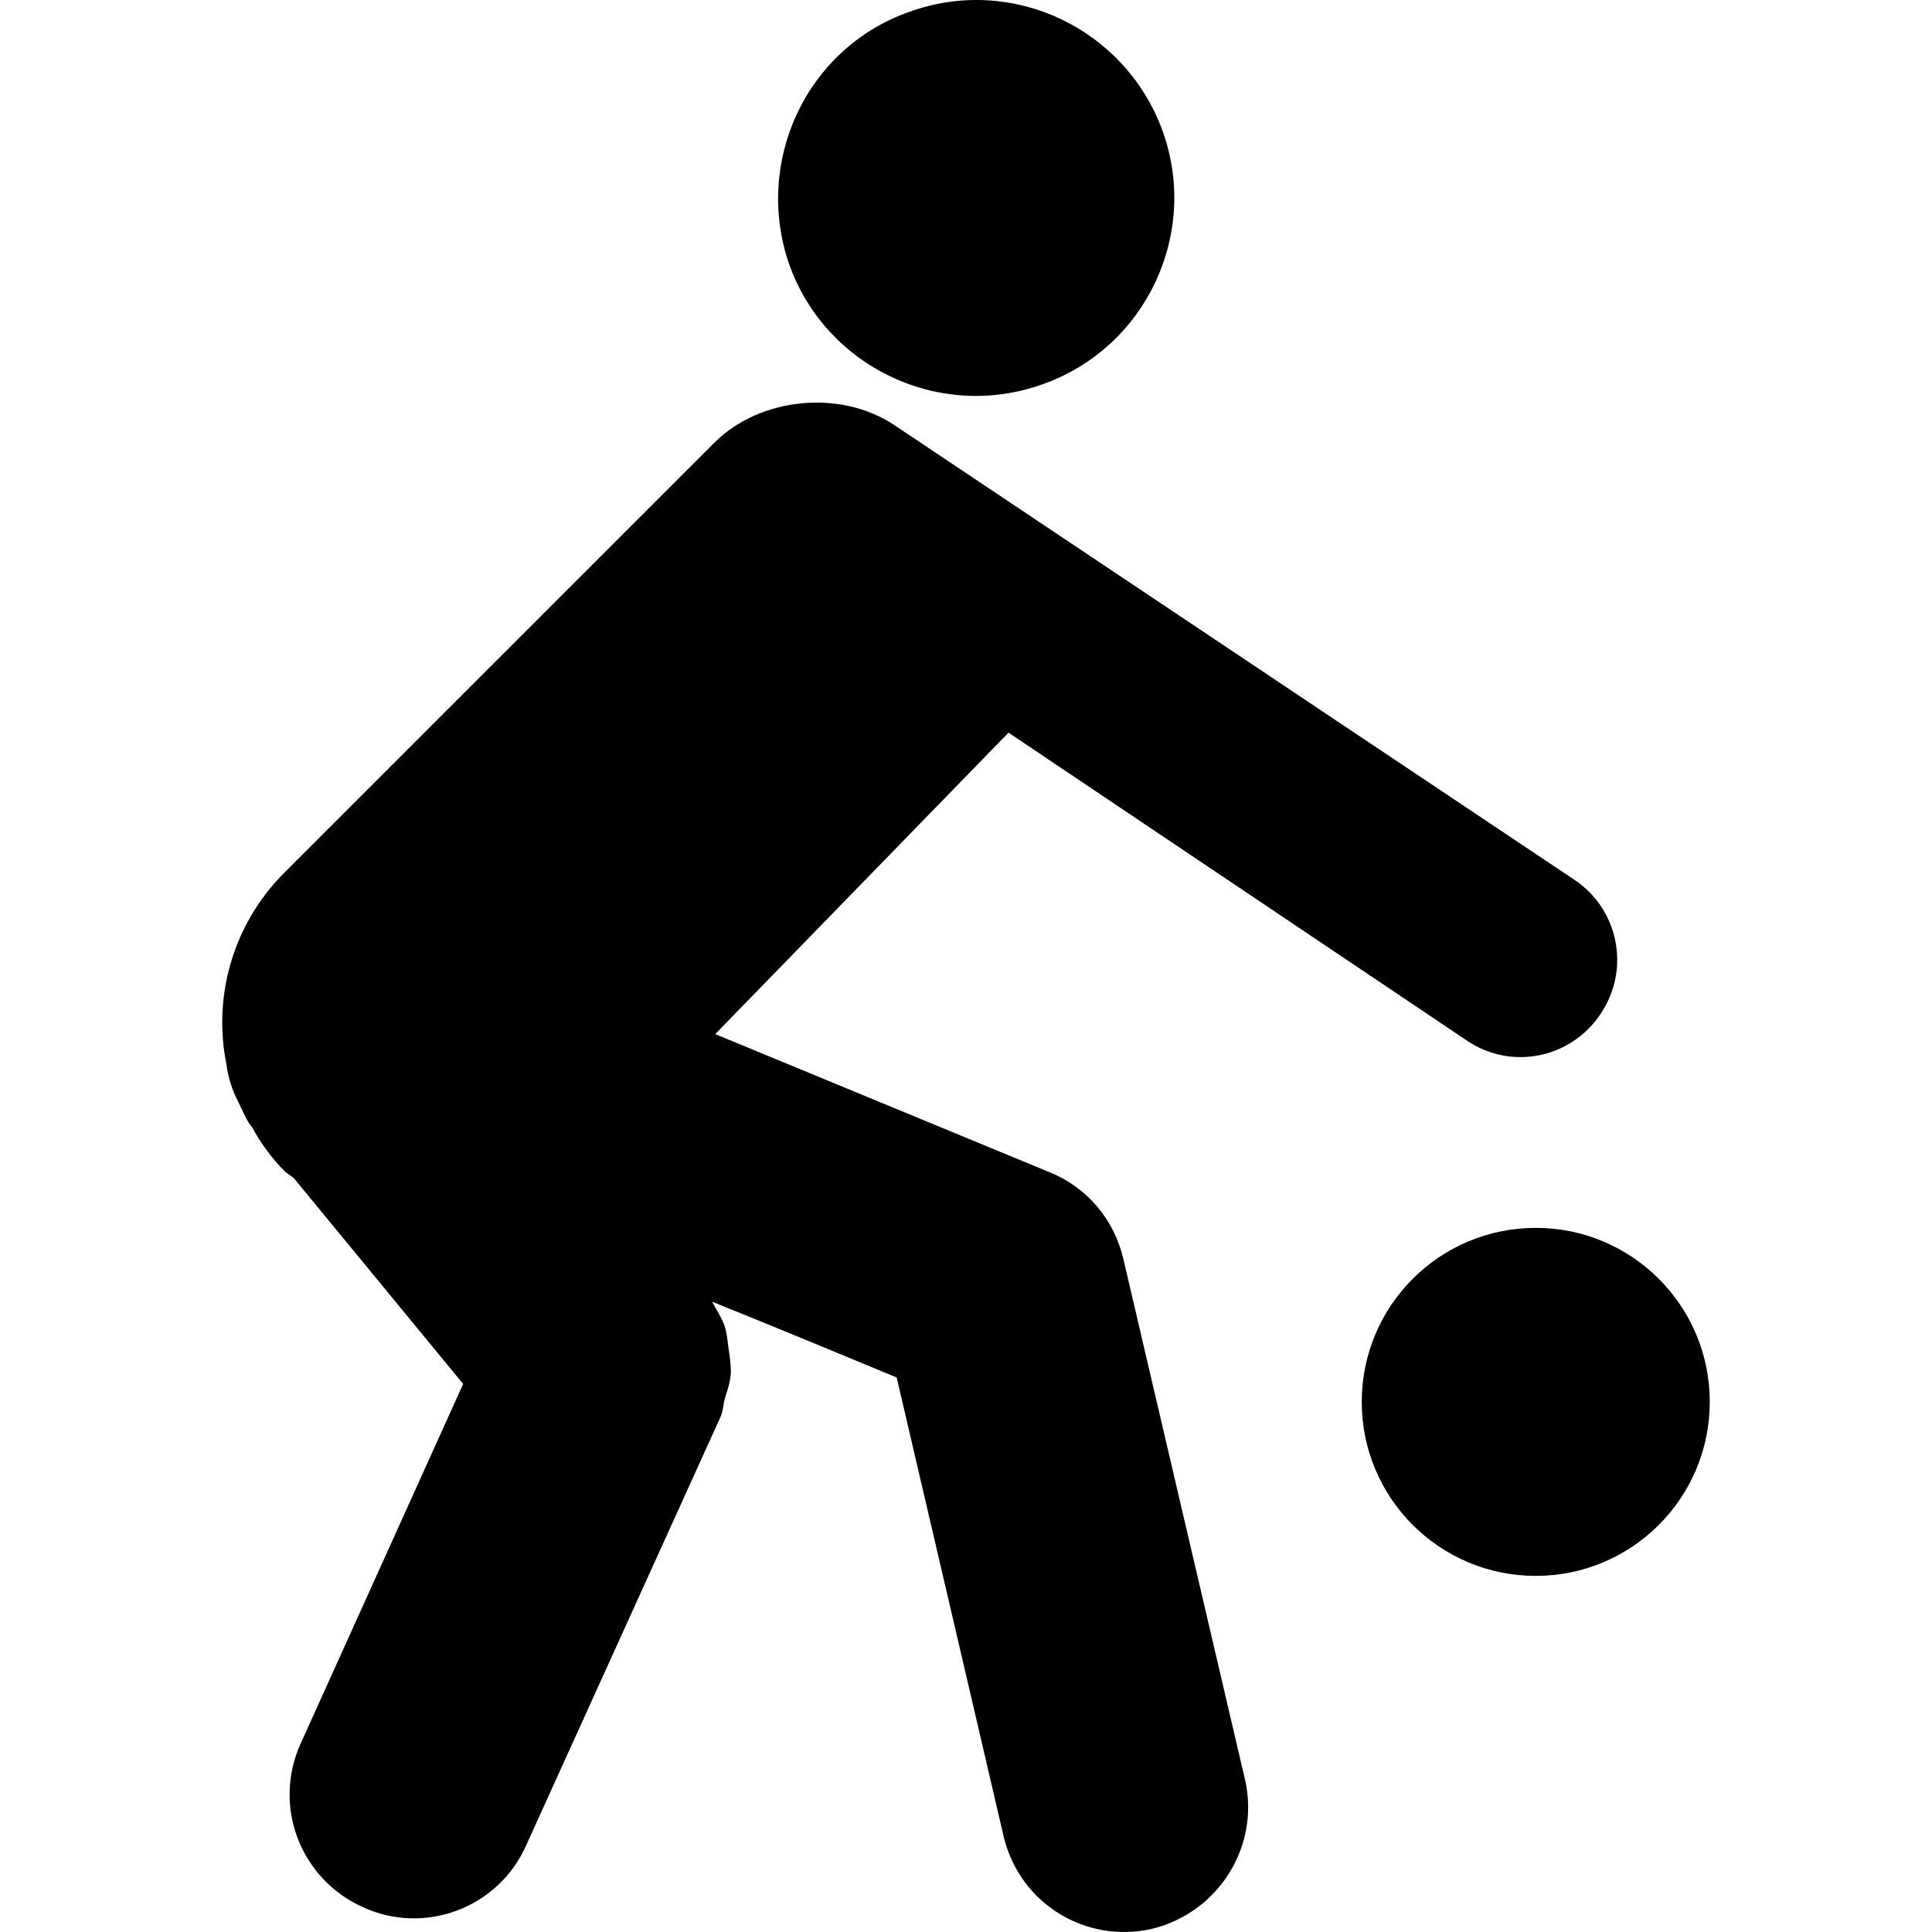
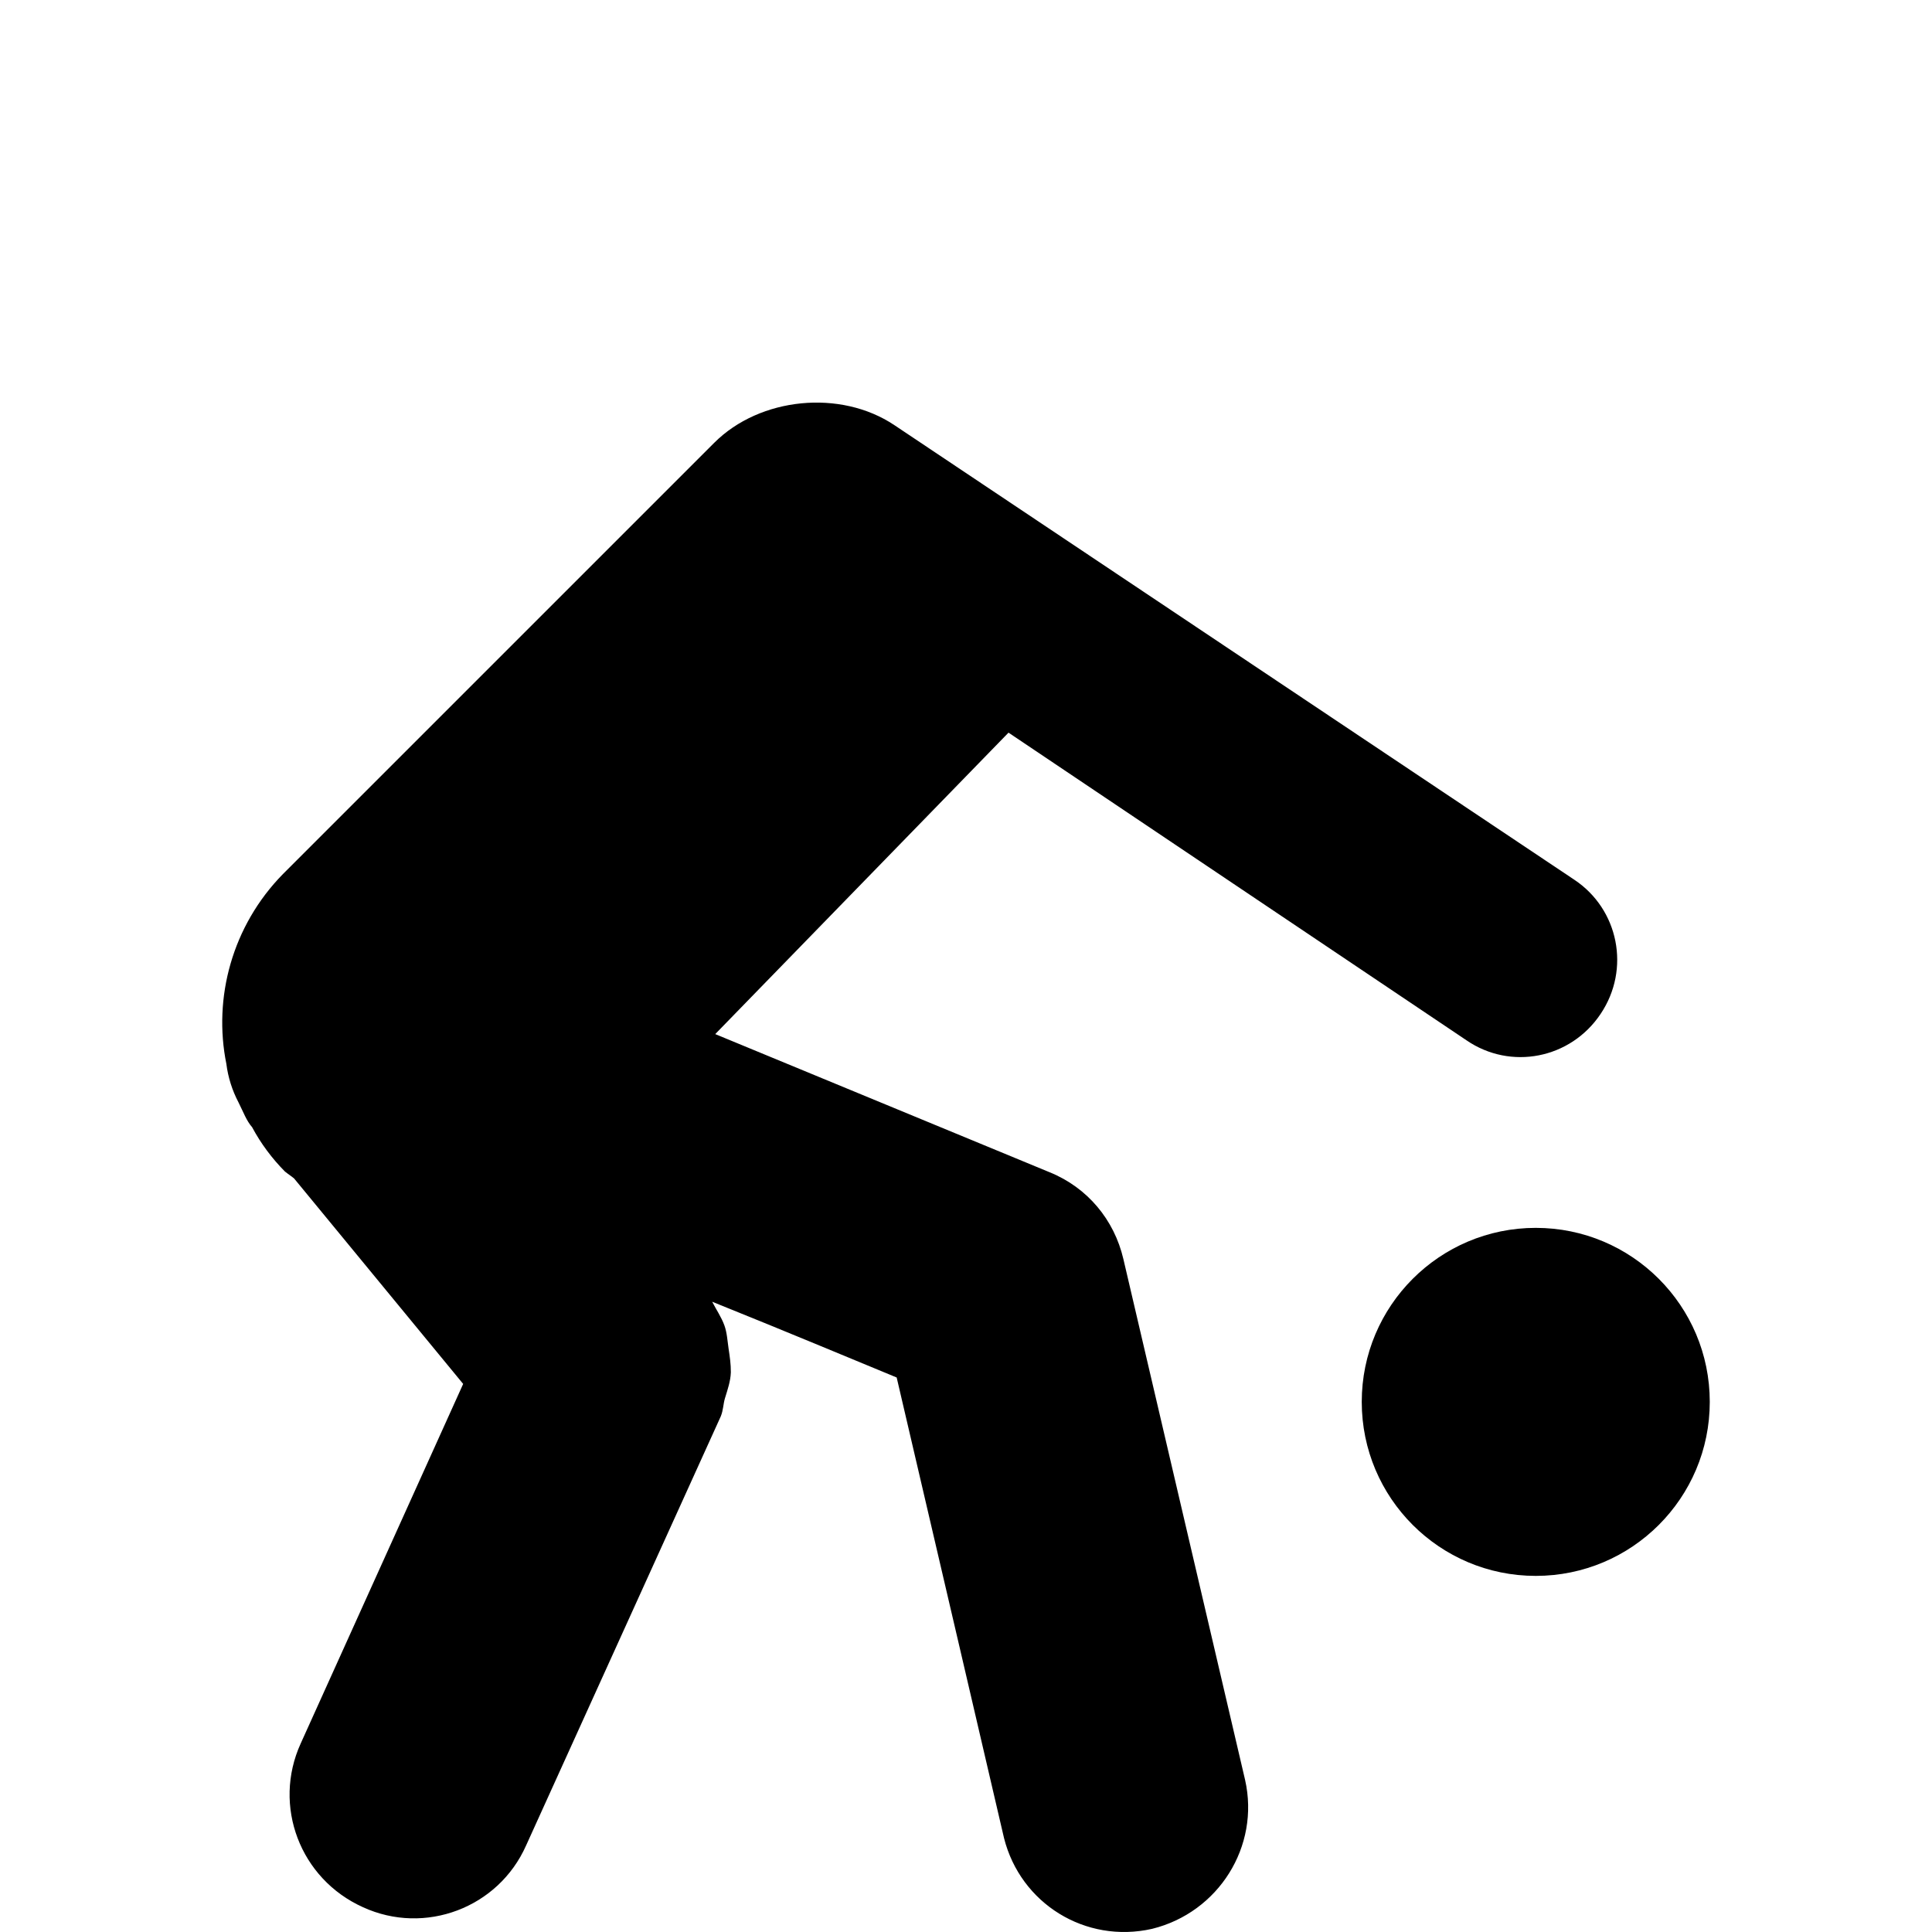
<svg xmlns="http://www.w3.org/2000/svg" fill="#000000" version="1.1" id="Capa_1" width="800px" height="800px" viewBox="0 0 519.709 519.709" xml:space="preserve">
  <g>
    <g>
-       <path d="M280.536,103.341c27.798-9.897,42.075-40.478,32.255-67.98C302.778,7.659,272.36-6.857,244.601,3.184    c-27.76,9.764-41.979,40.44-32.216,68.181C222.32,98.837,252.853,113.334,280.536,103.341z" />
      <path d="M64.156,296.542c1.349,2.678,2.133,4.935,3.663,6.675c2.353,4.408,5.374,8.435,8.817,11.915    c0.841,0.688,1.625,1.166,2.467,1.864l45.489,55.281l-43.71,96.734c-7.602,16.734-0.201,36.404,16.772,44.035    c16.629,7.621,36.414,0.201,43.873-16.629l52.364-115.42c0.698-1.74,0.641-3.261,1.119-4.857c0.736-2.4,1.501-4.6,1.587-6.962    c0.019-2.228-0.287-4.274-0.612-6.426c-0.306-2.046-0.412-4.255-1.109-6.178c-0.803-2.257-2.19-4.235-3.299-6.406    c20.607,8.281,40.182,16.495,49.629,20.378c6.034,25.761,28.832,123.69,28.879,123.9c4.446,17.614,21.897,28.468,39.827,24.413    c17.854-4.398,29.07-22.165,25.016-40.076l-32.742-140.119c-2.457-10.528-9.648-19.201-19.822-23.323l-89.964-37.169l78.891-81.09    l123.174,82.745c11.887,8.166,28.019,5.001,36.089-7.066c8.128-12.068,4.849-28.191-7.057-36.108L240.565,114.348    c-14.449-9.658-36.137-7.525-48.434,4.762L76.109,235.122c-13.665,13.933-18.819,33.287-15.214,51.083    C61.345,289.791,62.454,293.301,64.156,296.542z" />
      <circle cx="413.12" cy="377.106" r="46.809" />
    </g>
  </g>
</svg>